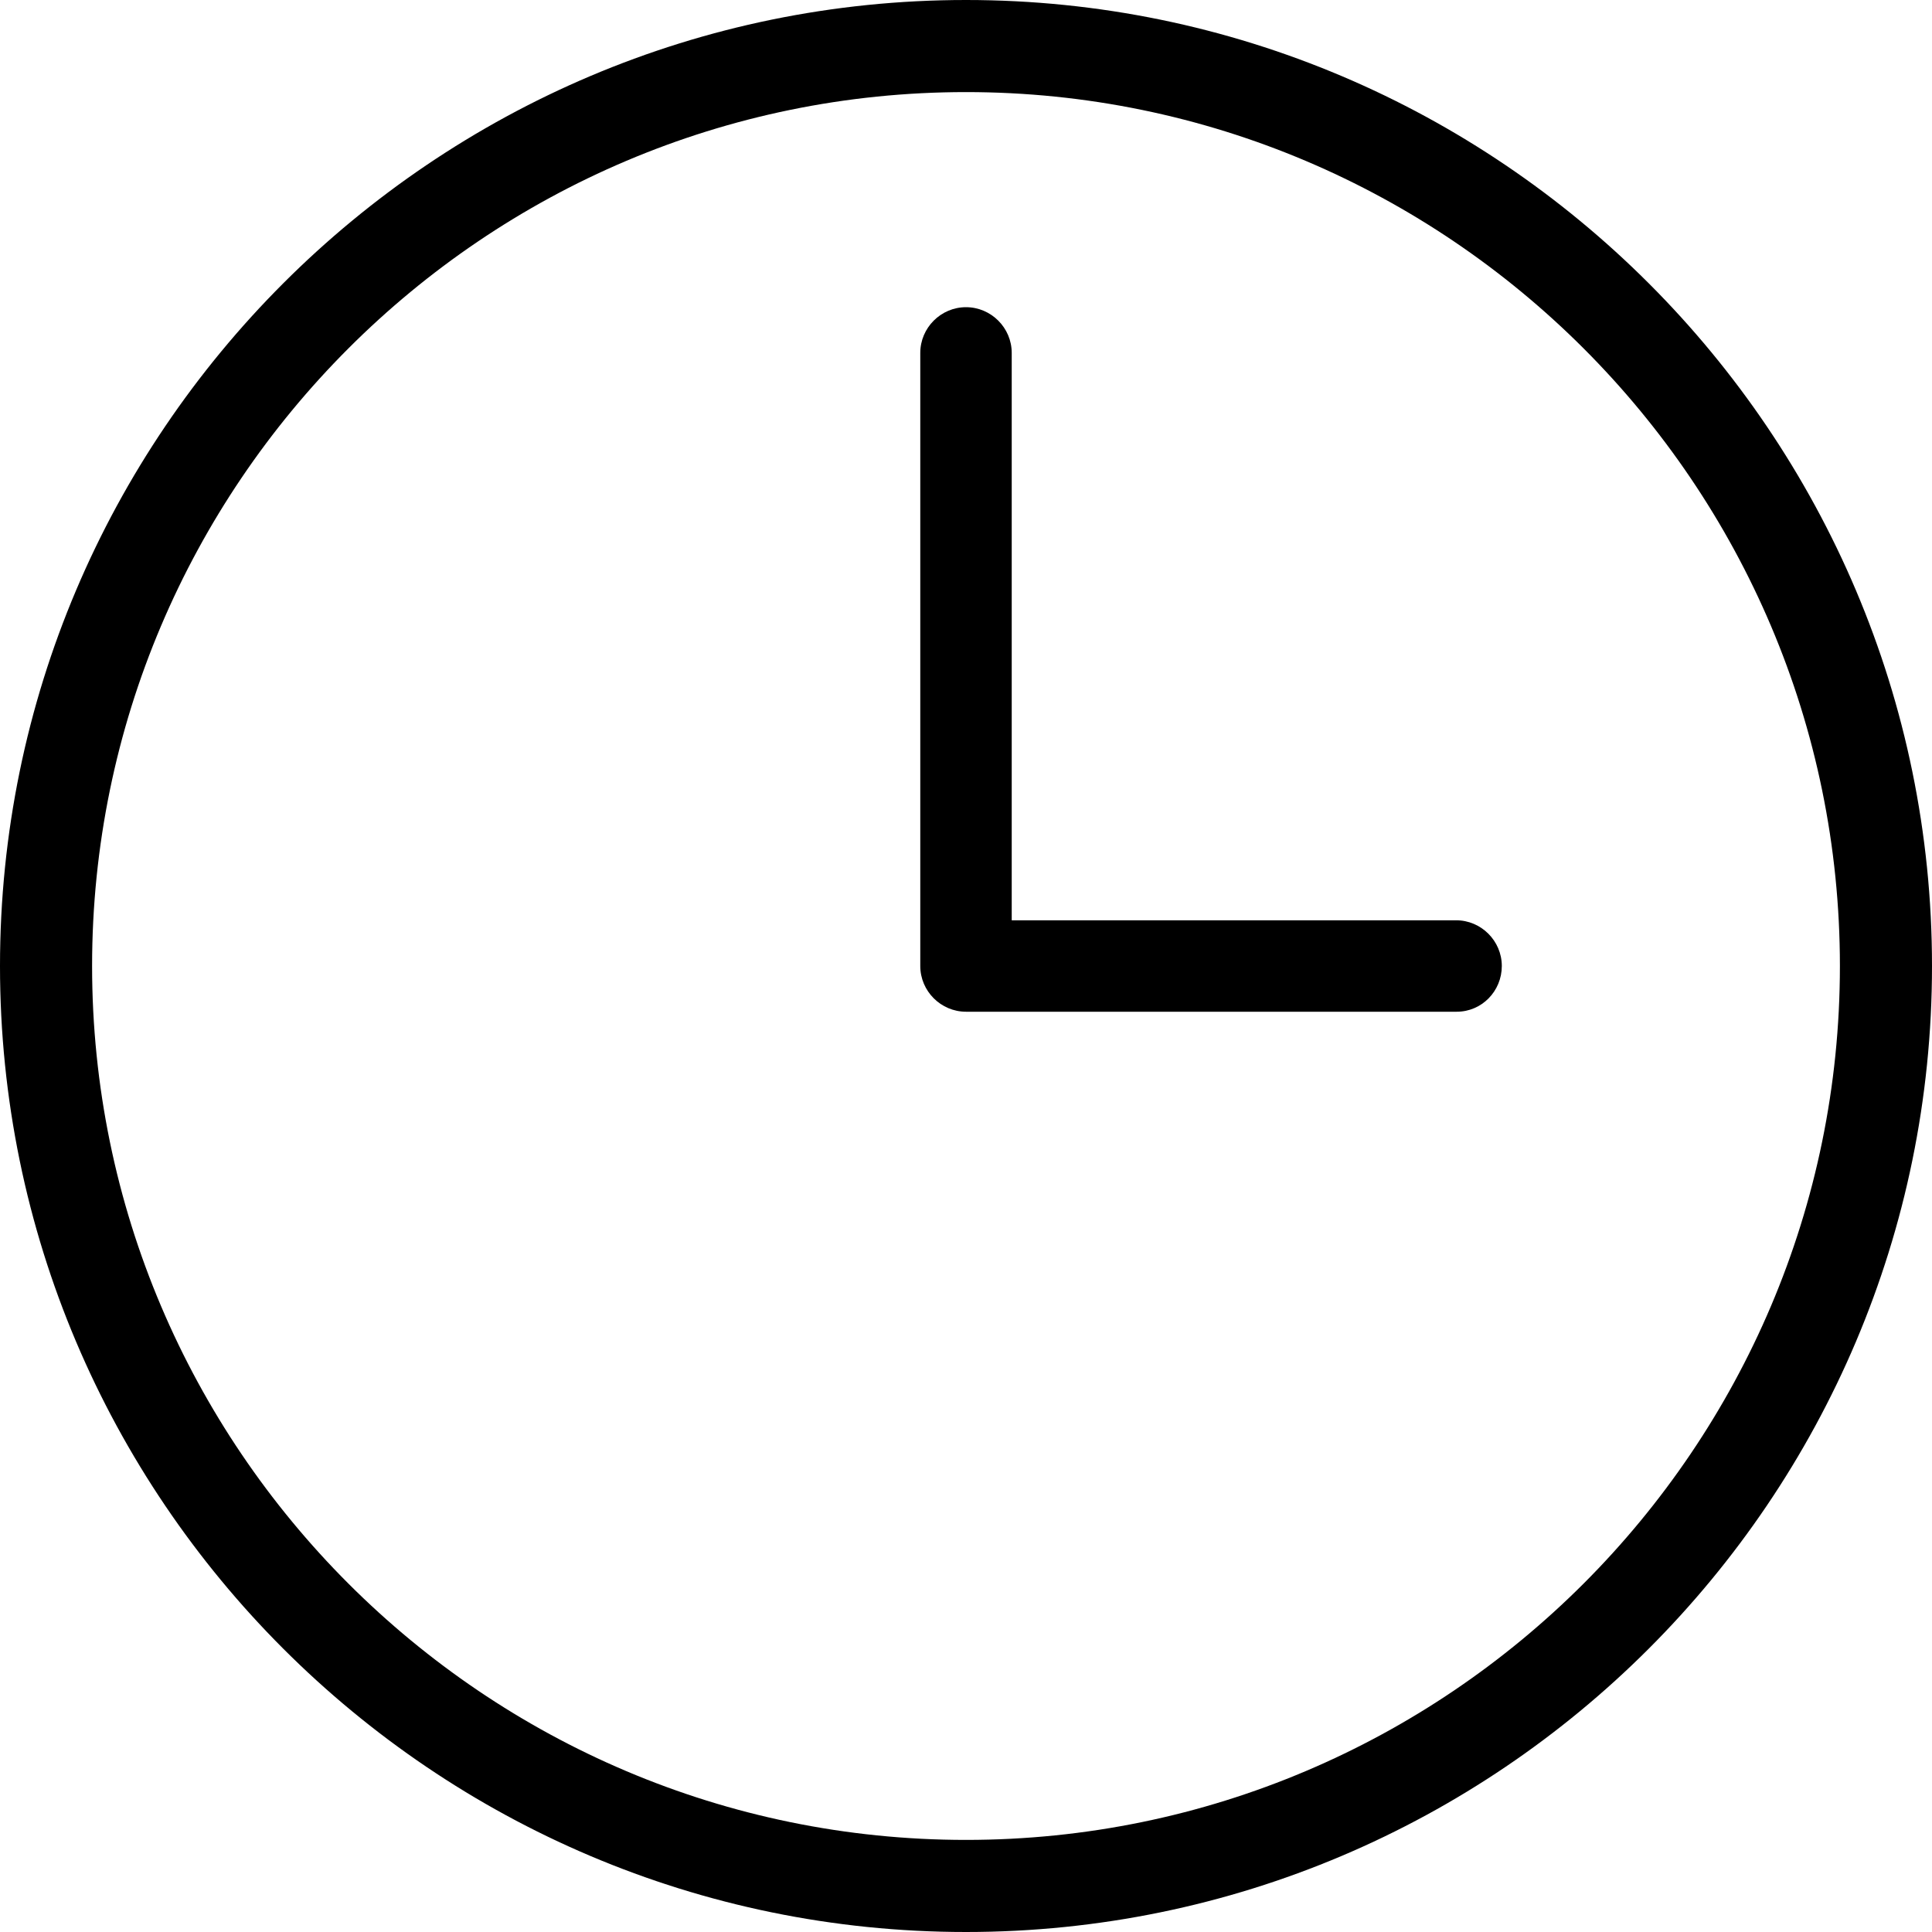
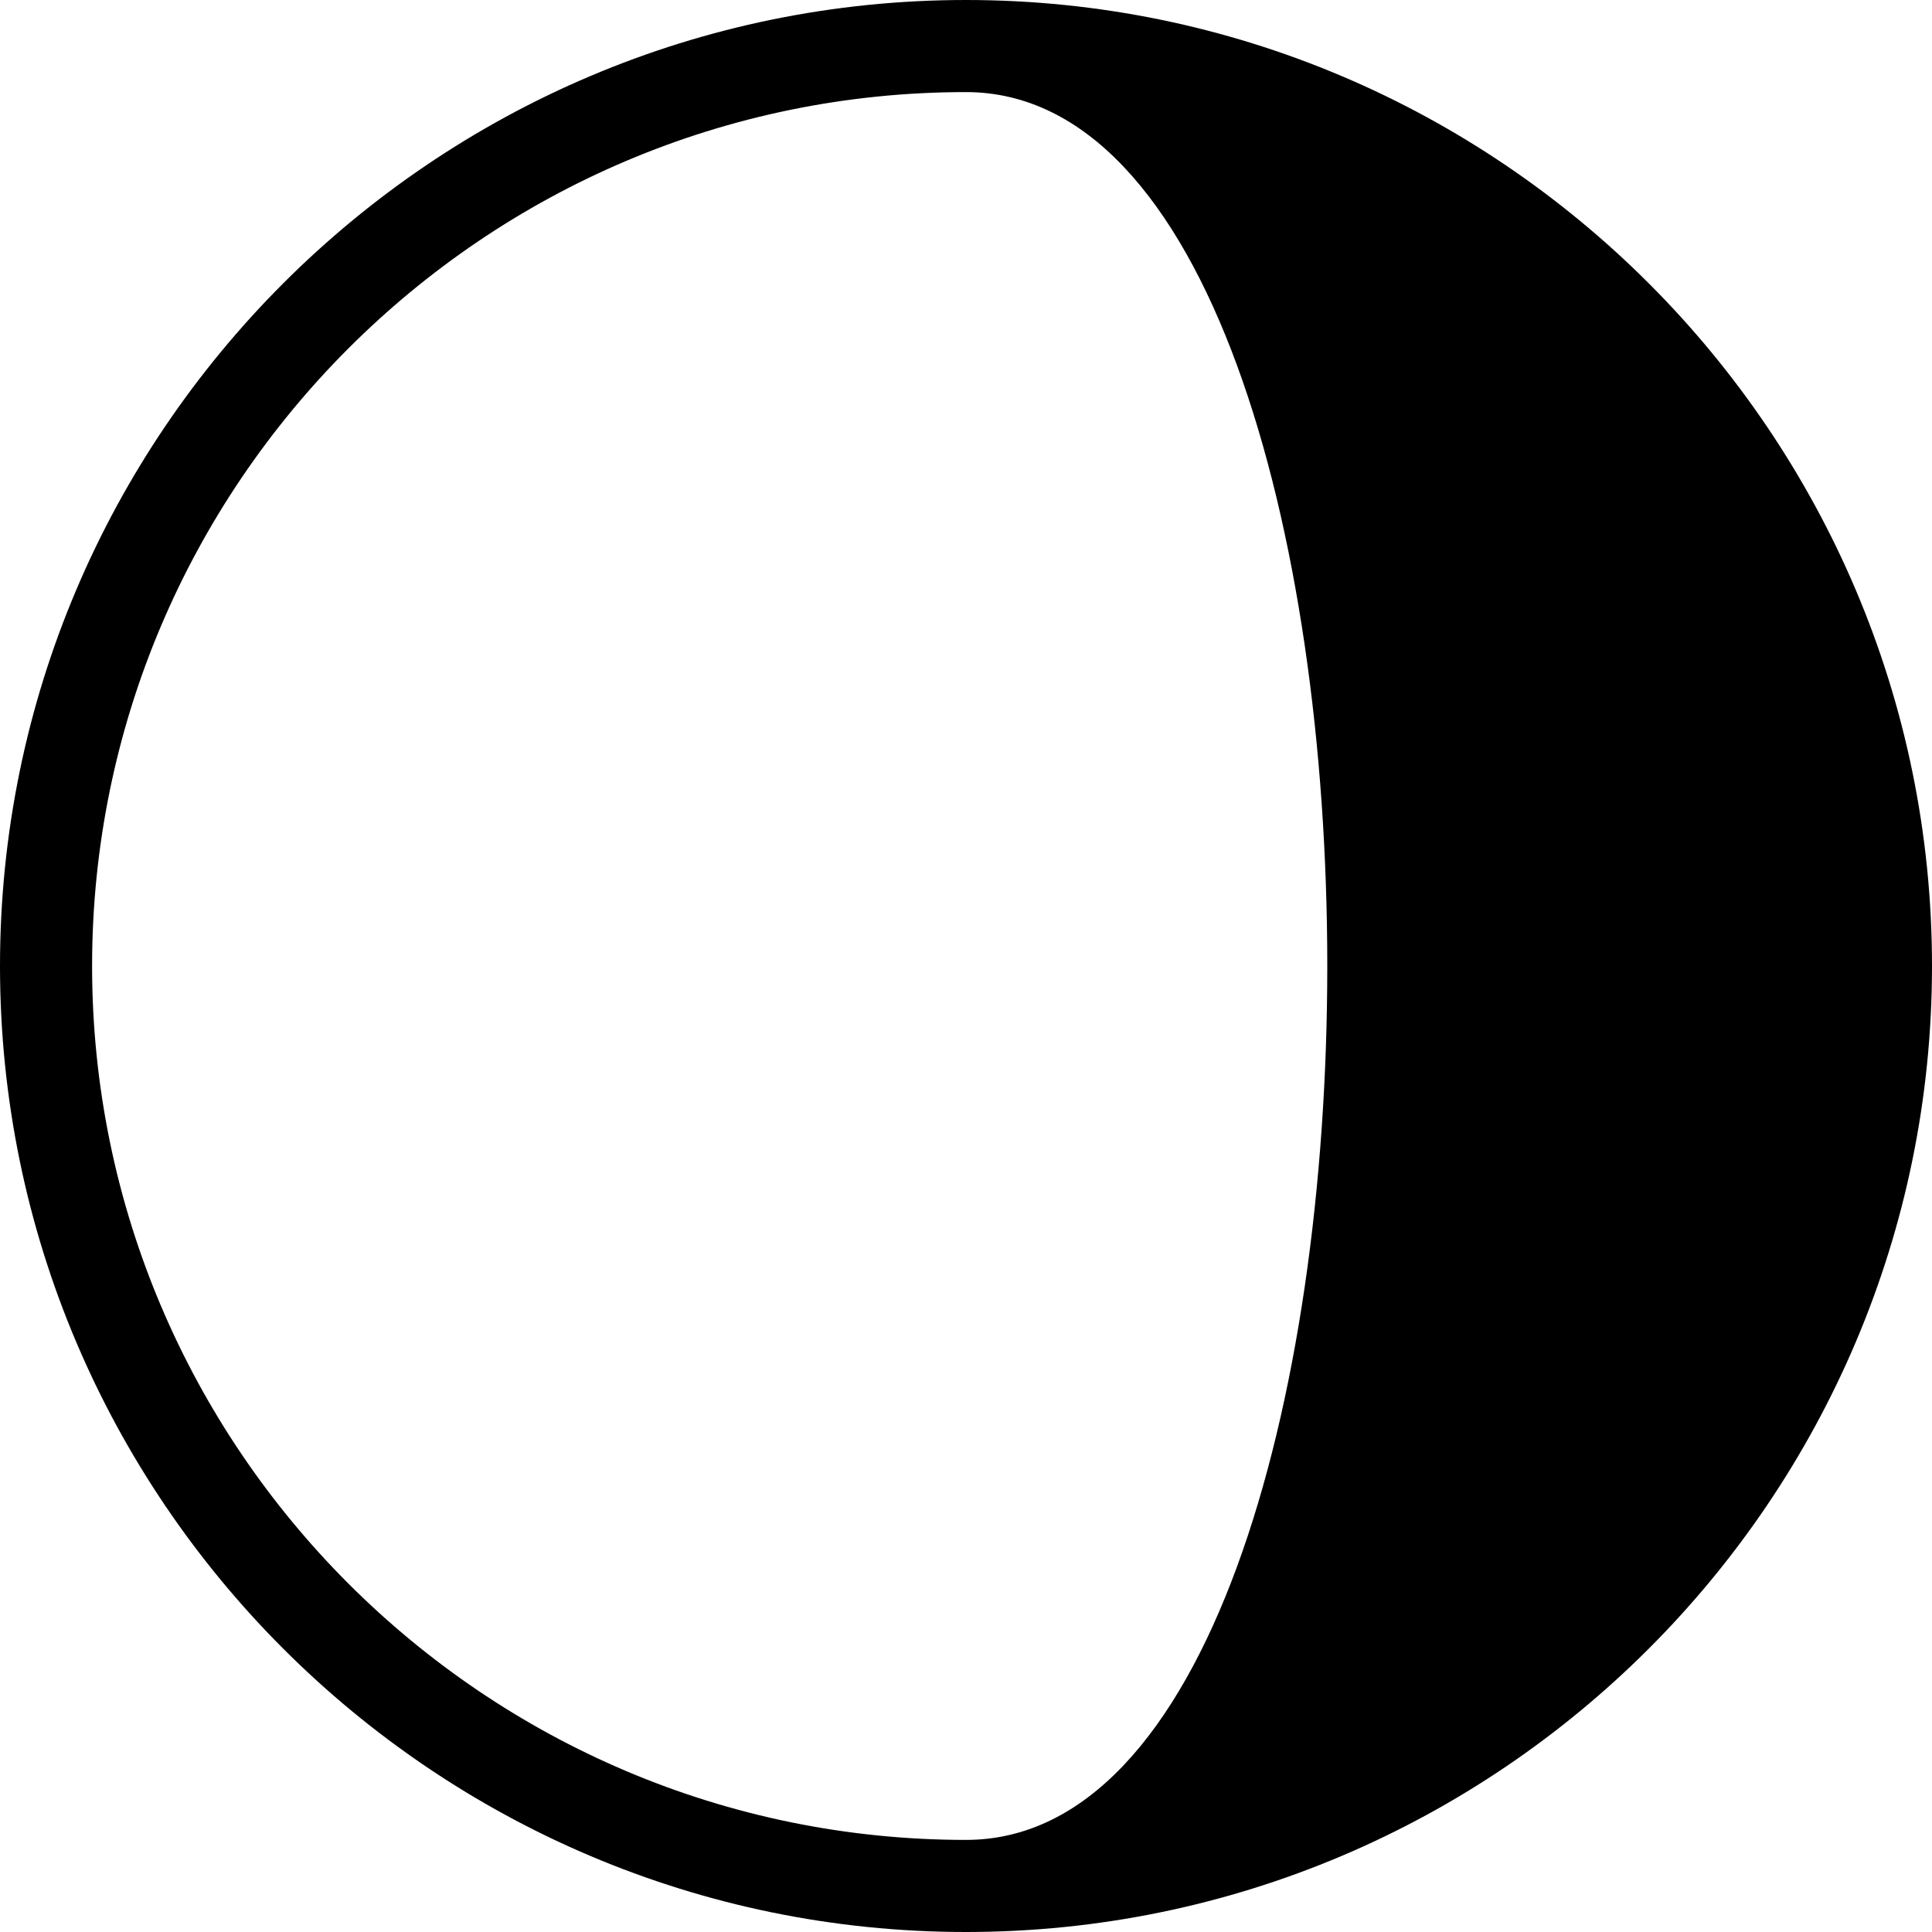
<svg xmlns="http://www.w3.org/2000/svg" version="1.1" id="图层_1" x="0px" y="0px" viewBox="0 0 30 30" style="enable-background:new 0 0 30 30;" xml:space="preserve">
  <g>
    <g>
-       <path class="st0" d="M15,30C6.73,30,0,23.27,0,15S6.73,0,15,0s15,6.73,15,15S23.27,30,15,30z M15,1.43    C7.52,1.43,1.43,7.52,1.43,15S7.52,28.57,15,28.57S28.57,22.48,28.57,15S22.48,1.43,15,1.43z" />
+       <path class="st0" d="M15,30C6.73,30,0,23.27,0,15S6.73,0,15,0s15,6.73,15,15S23.27,30,15,30z M15,1.43    C7.52,1.43,1.43,7.52,1.43,15S7.52,28.57,15,28.57S22.48,1.43,15,1.43z" />
    </g>
    <g>
-       <path class="st0" d="M22.62,15.71H15c-0.39,0-0.71-0.32-0.71-0.71V5.48c0-0.39,0.32-0.71,0.71-0.71s0.71,0.32,0.71,0.71v8.81h6.9    c0.39,0,0.71,0.32,0.71,0.71S23.01,15.71,22.62,15.71z" />
-     </g>
+       </g>
  </g>
</svg>